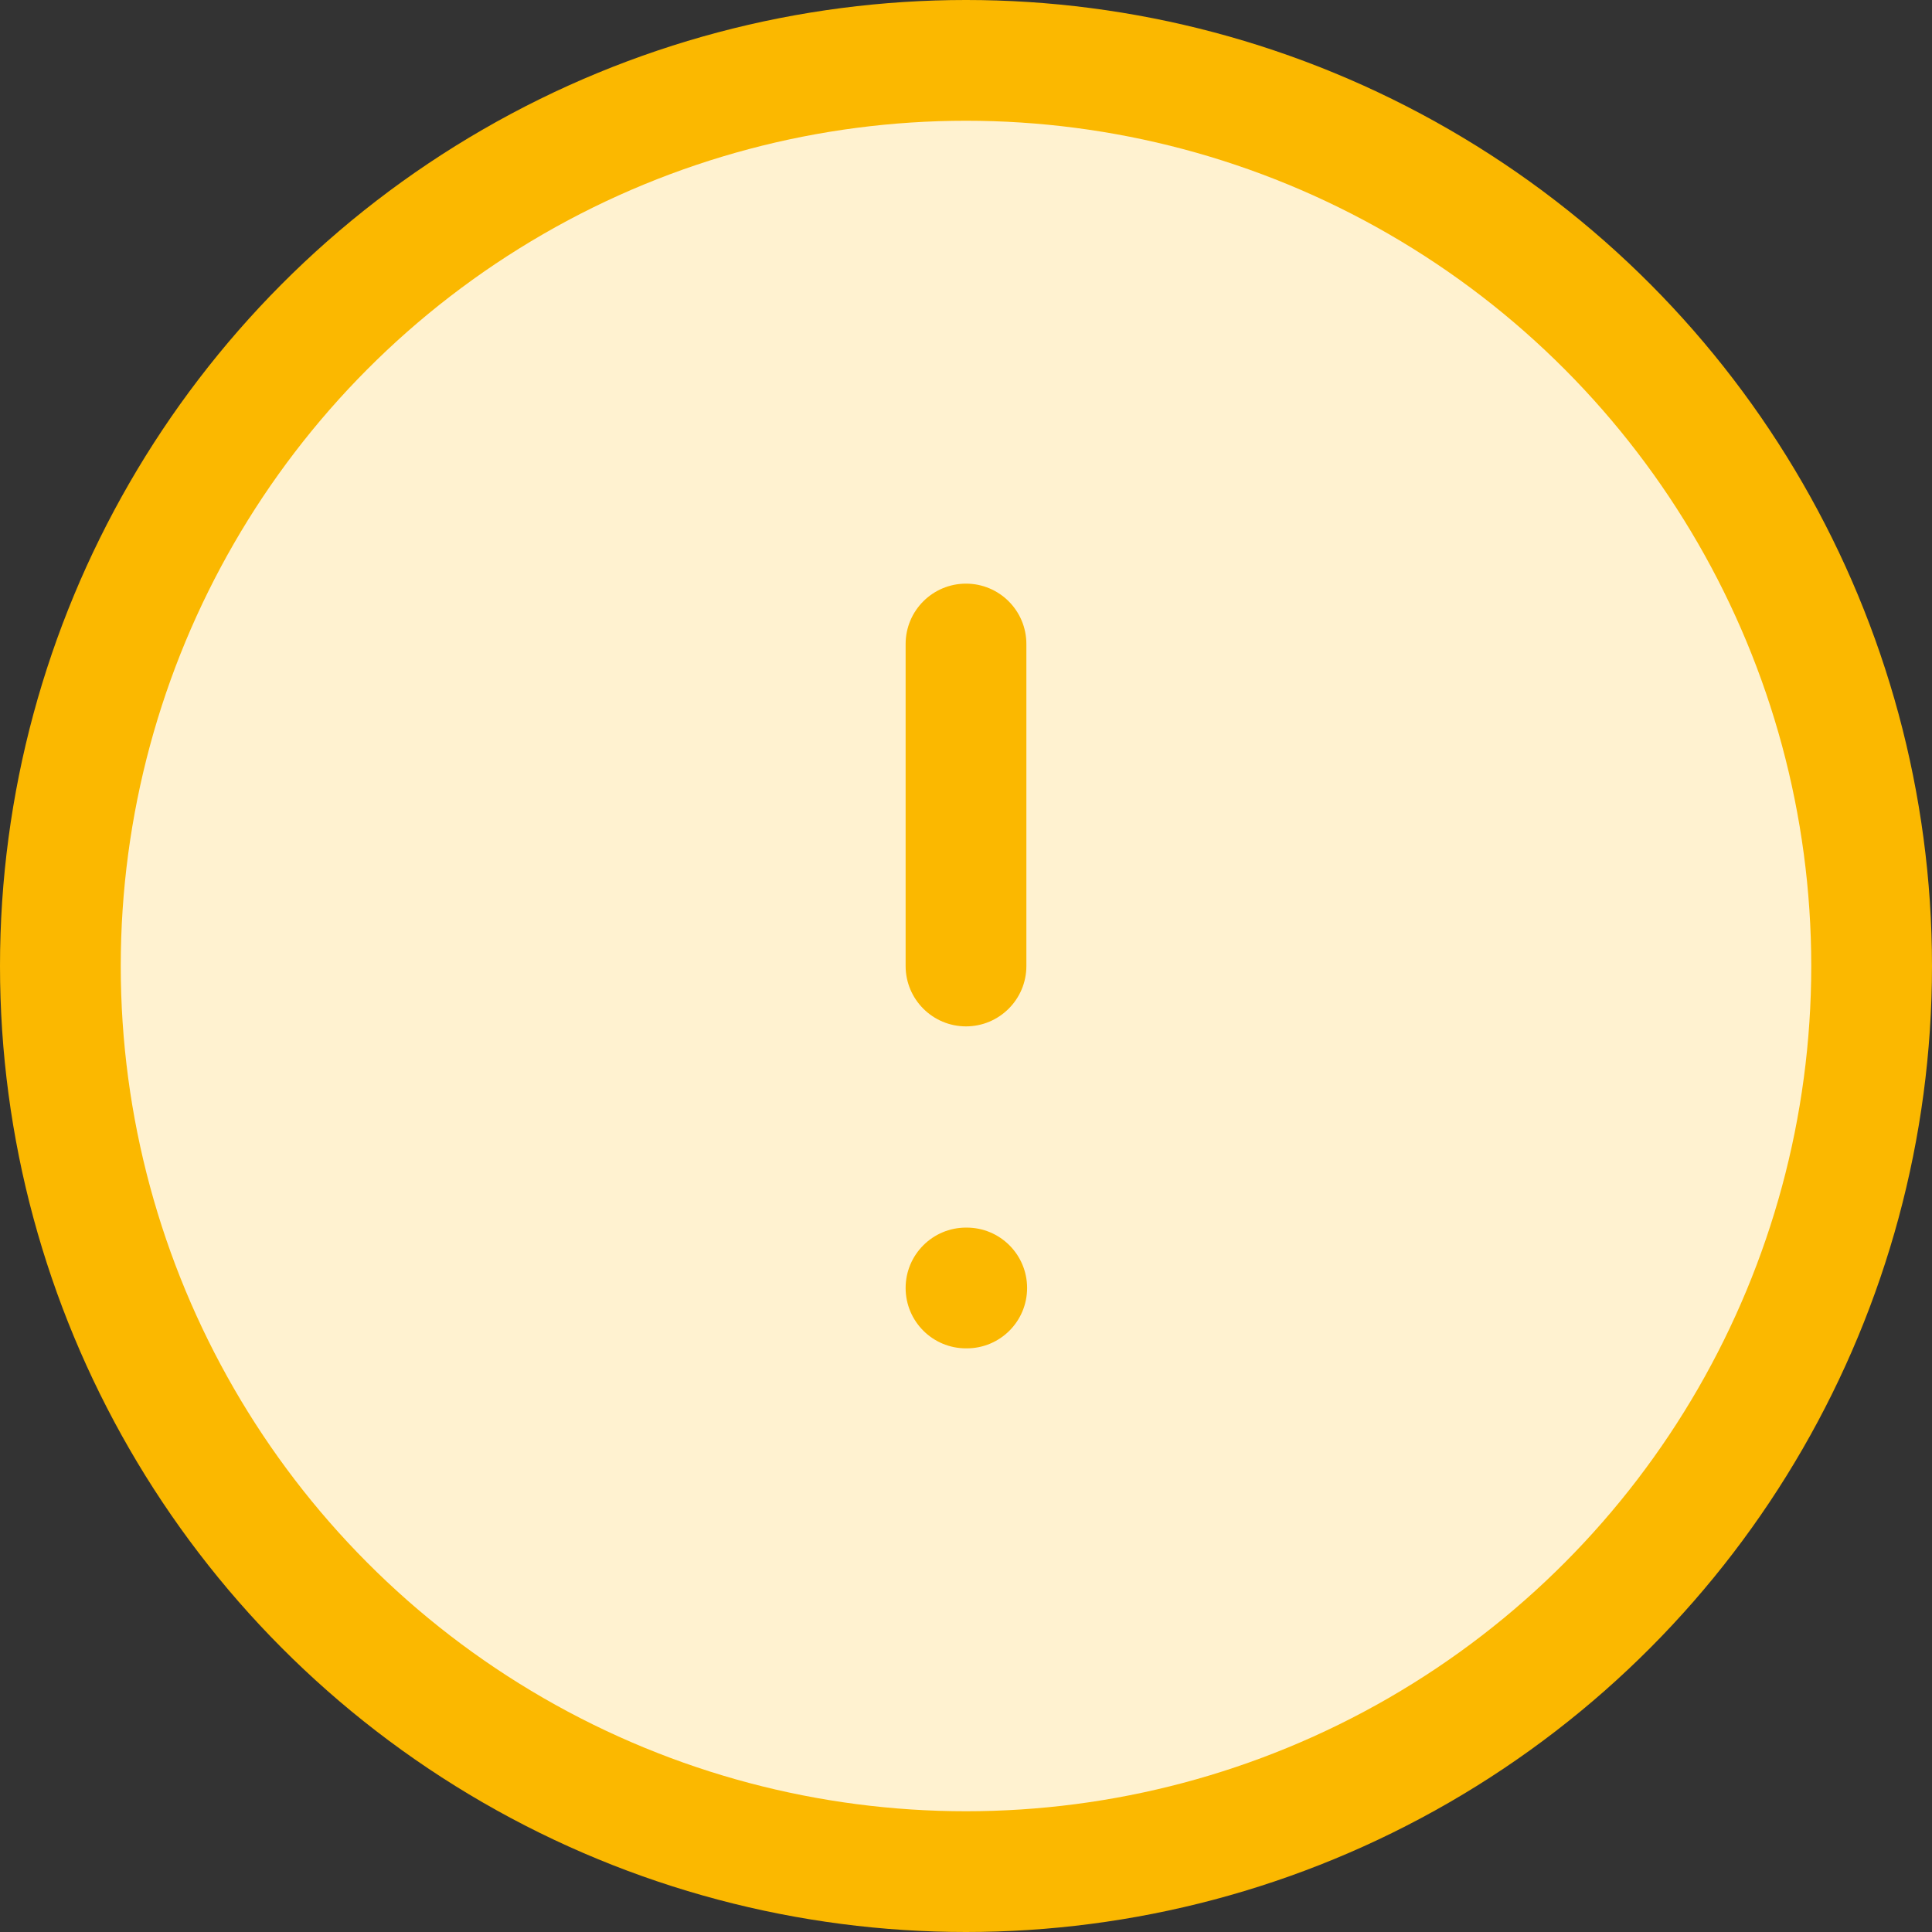
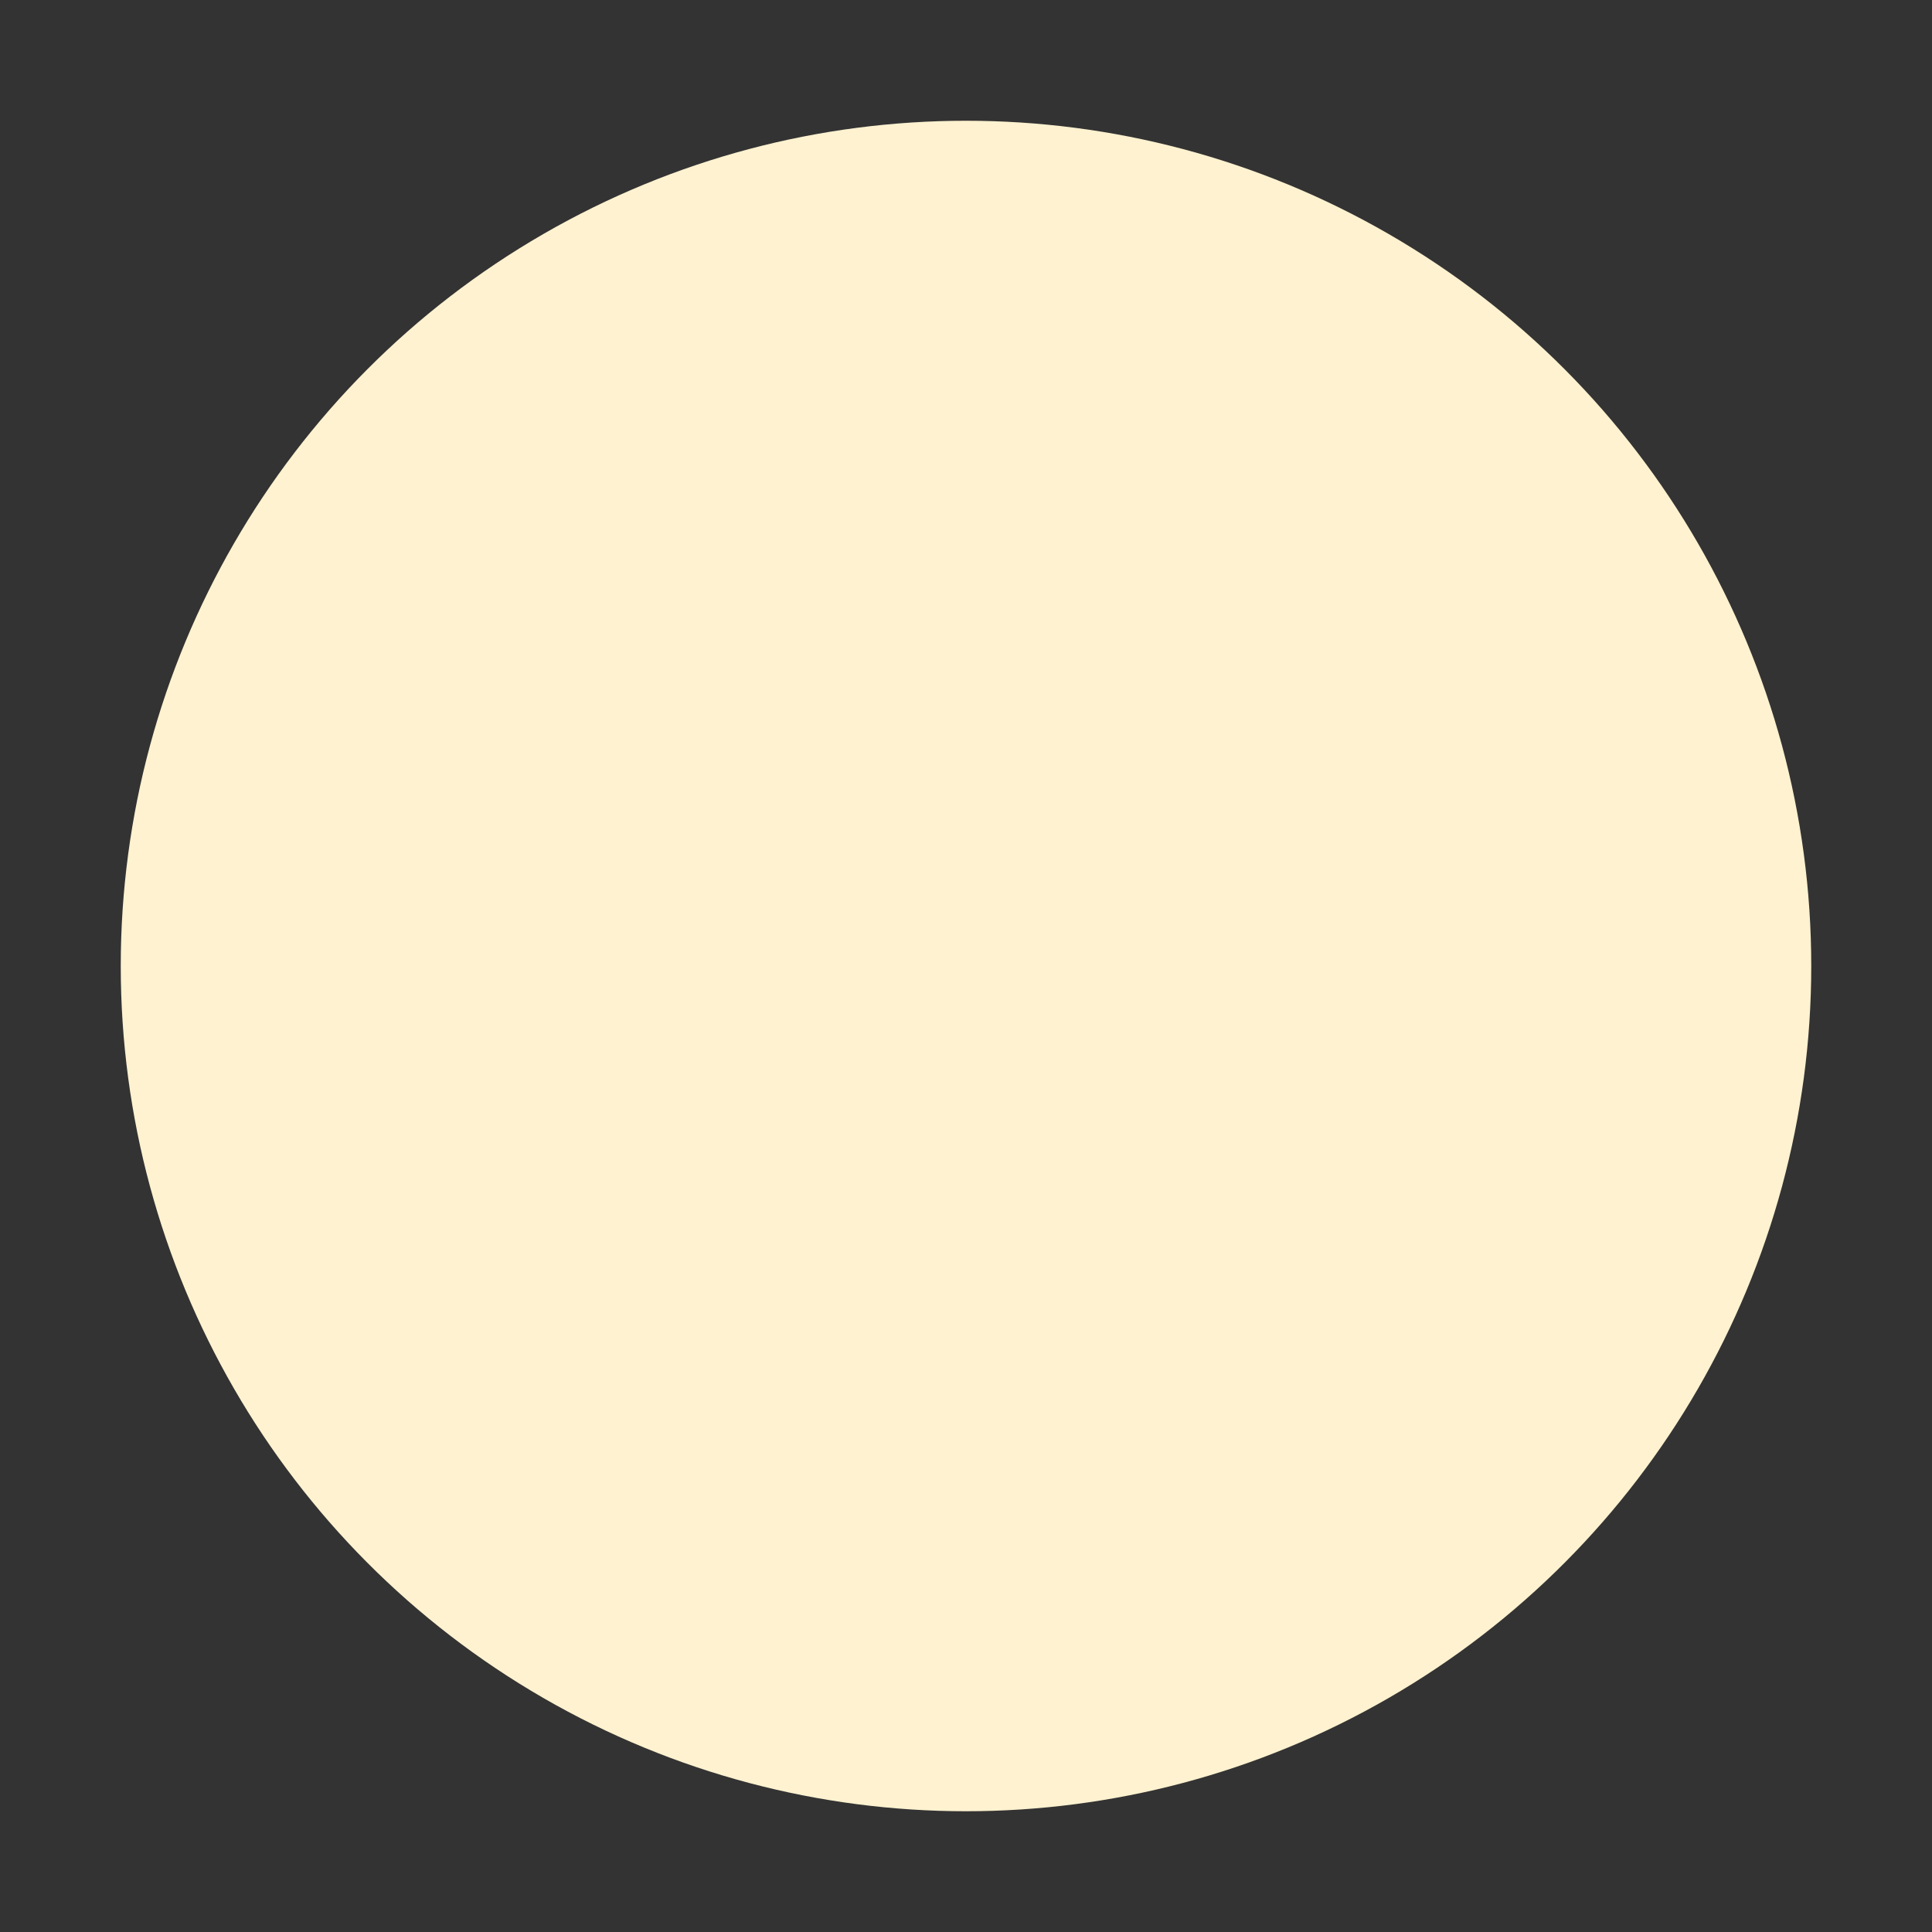
<svg xmlns="http://www.w3.org/2000/svg" width="32" height="32" viewBox="0 0 32 32" fill="none">
  <rect x="0" y="0" width="32" height="32" fill="#333333" stroke="none" />
-   <circle cx="16" cy="16" r="16" fill="#FBB800" />
  <circle cx="16" cy="16" r="14" fill="#FFF2D0" />
-   <path fill-rule="evenodd" clip-rule="evenodd" d="M17 10.667C17 10.114 16.552 9.667 16 9.667C15.448 9.667 15 10.114 15 10.667V16C15 16.552 15.448 17 16 17C16.552 17 17 16.552 17 16V10.667ZM16 20.333C15.448 20.333 15 20.781 15 21.333C15 21.886 15.448 22.333 16 22.333H16.012C16.565 22.333 17.012 21.886 17.012 21.333C17.012 20.781 16.565 20.333 16.012 20.333H16Z" fill="#FBB800" />
</svg>